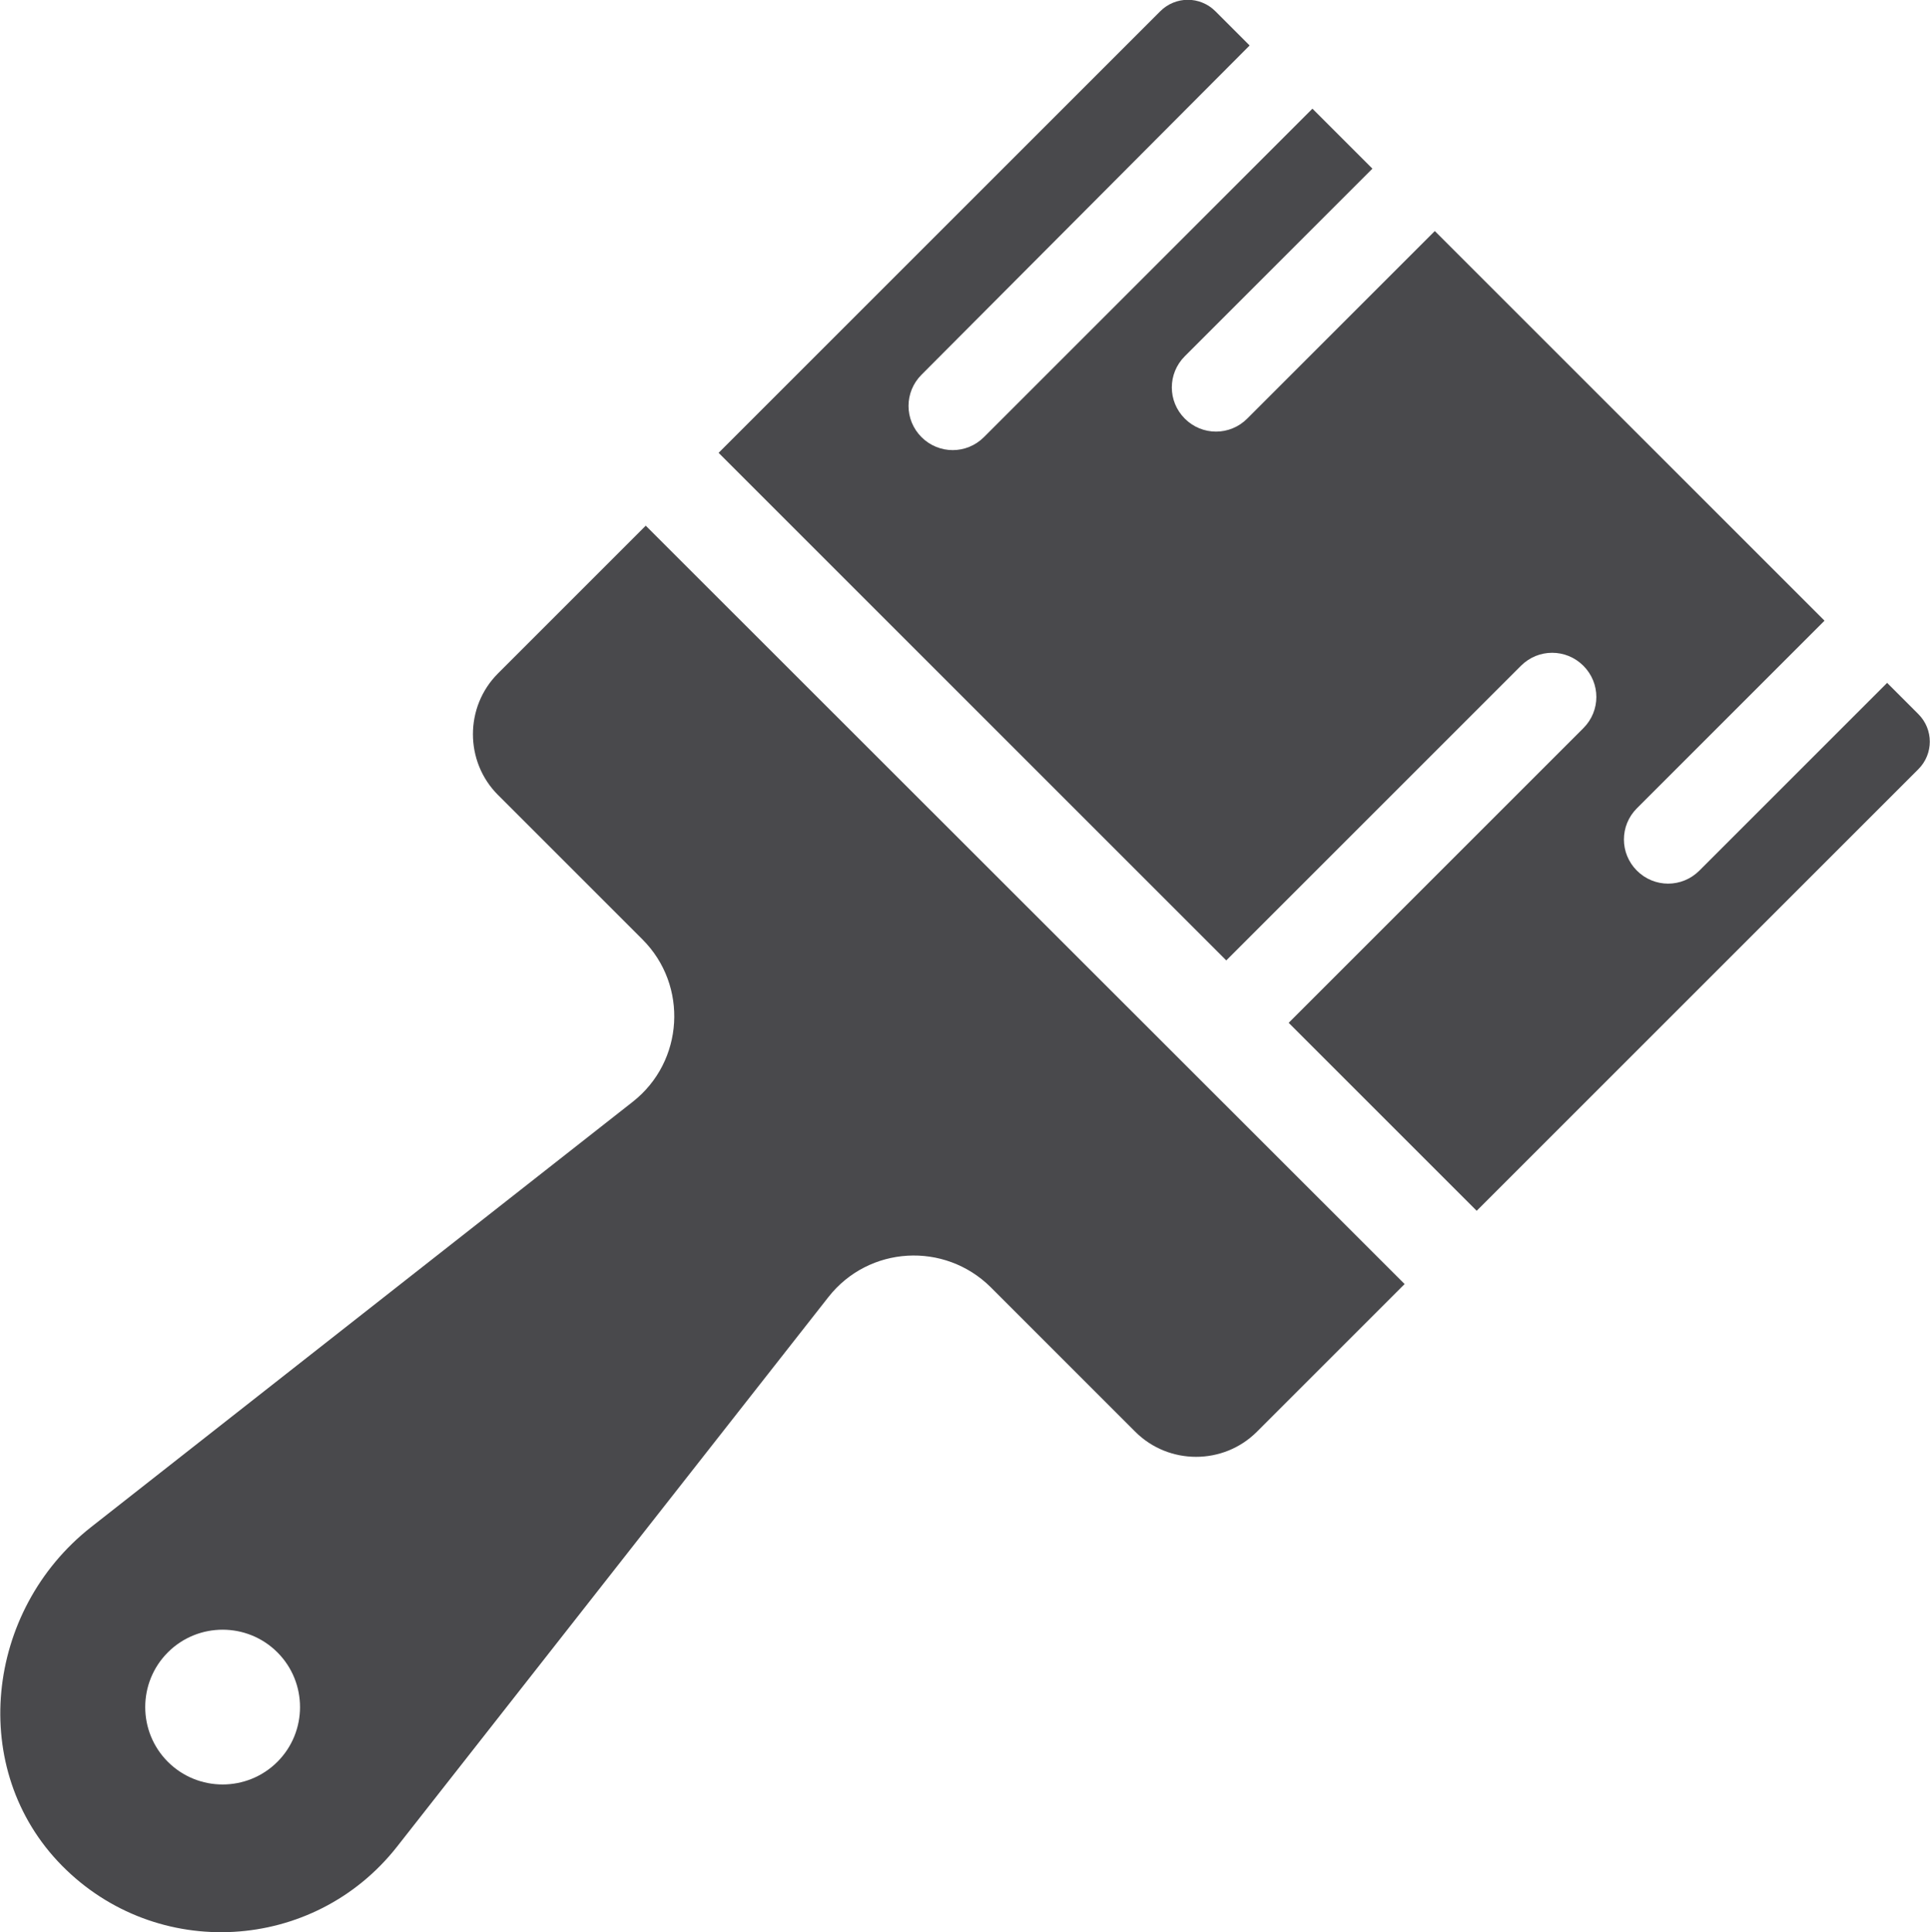
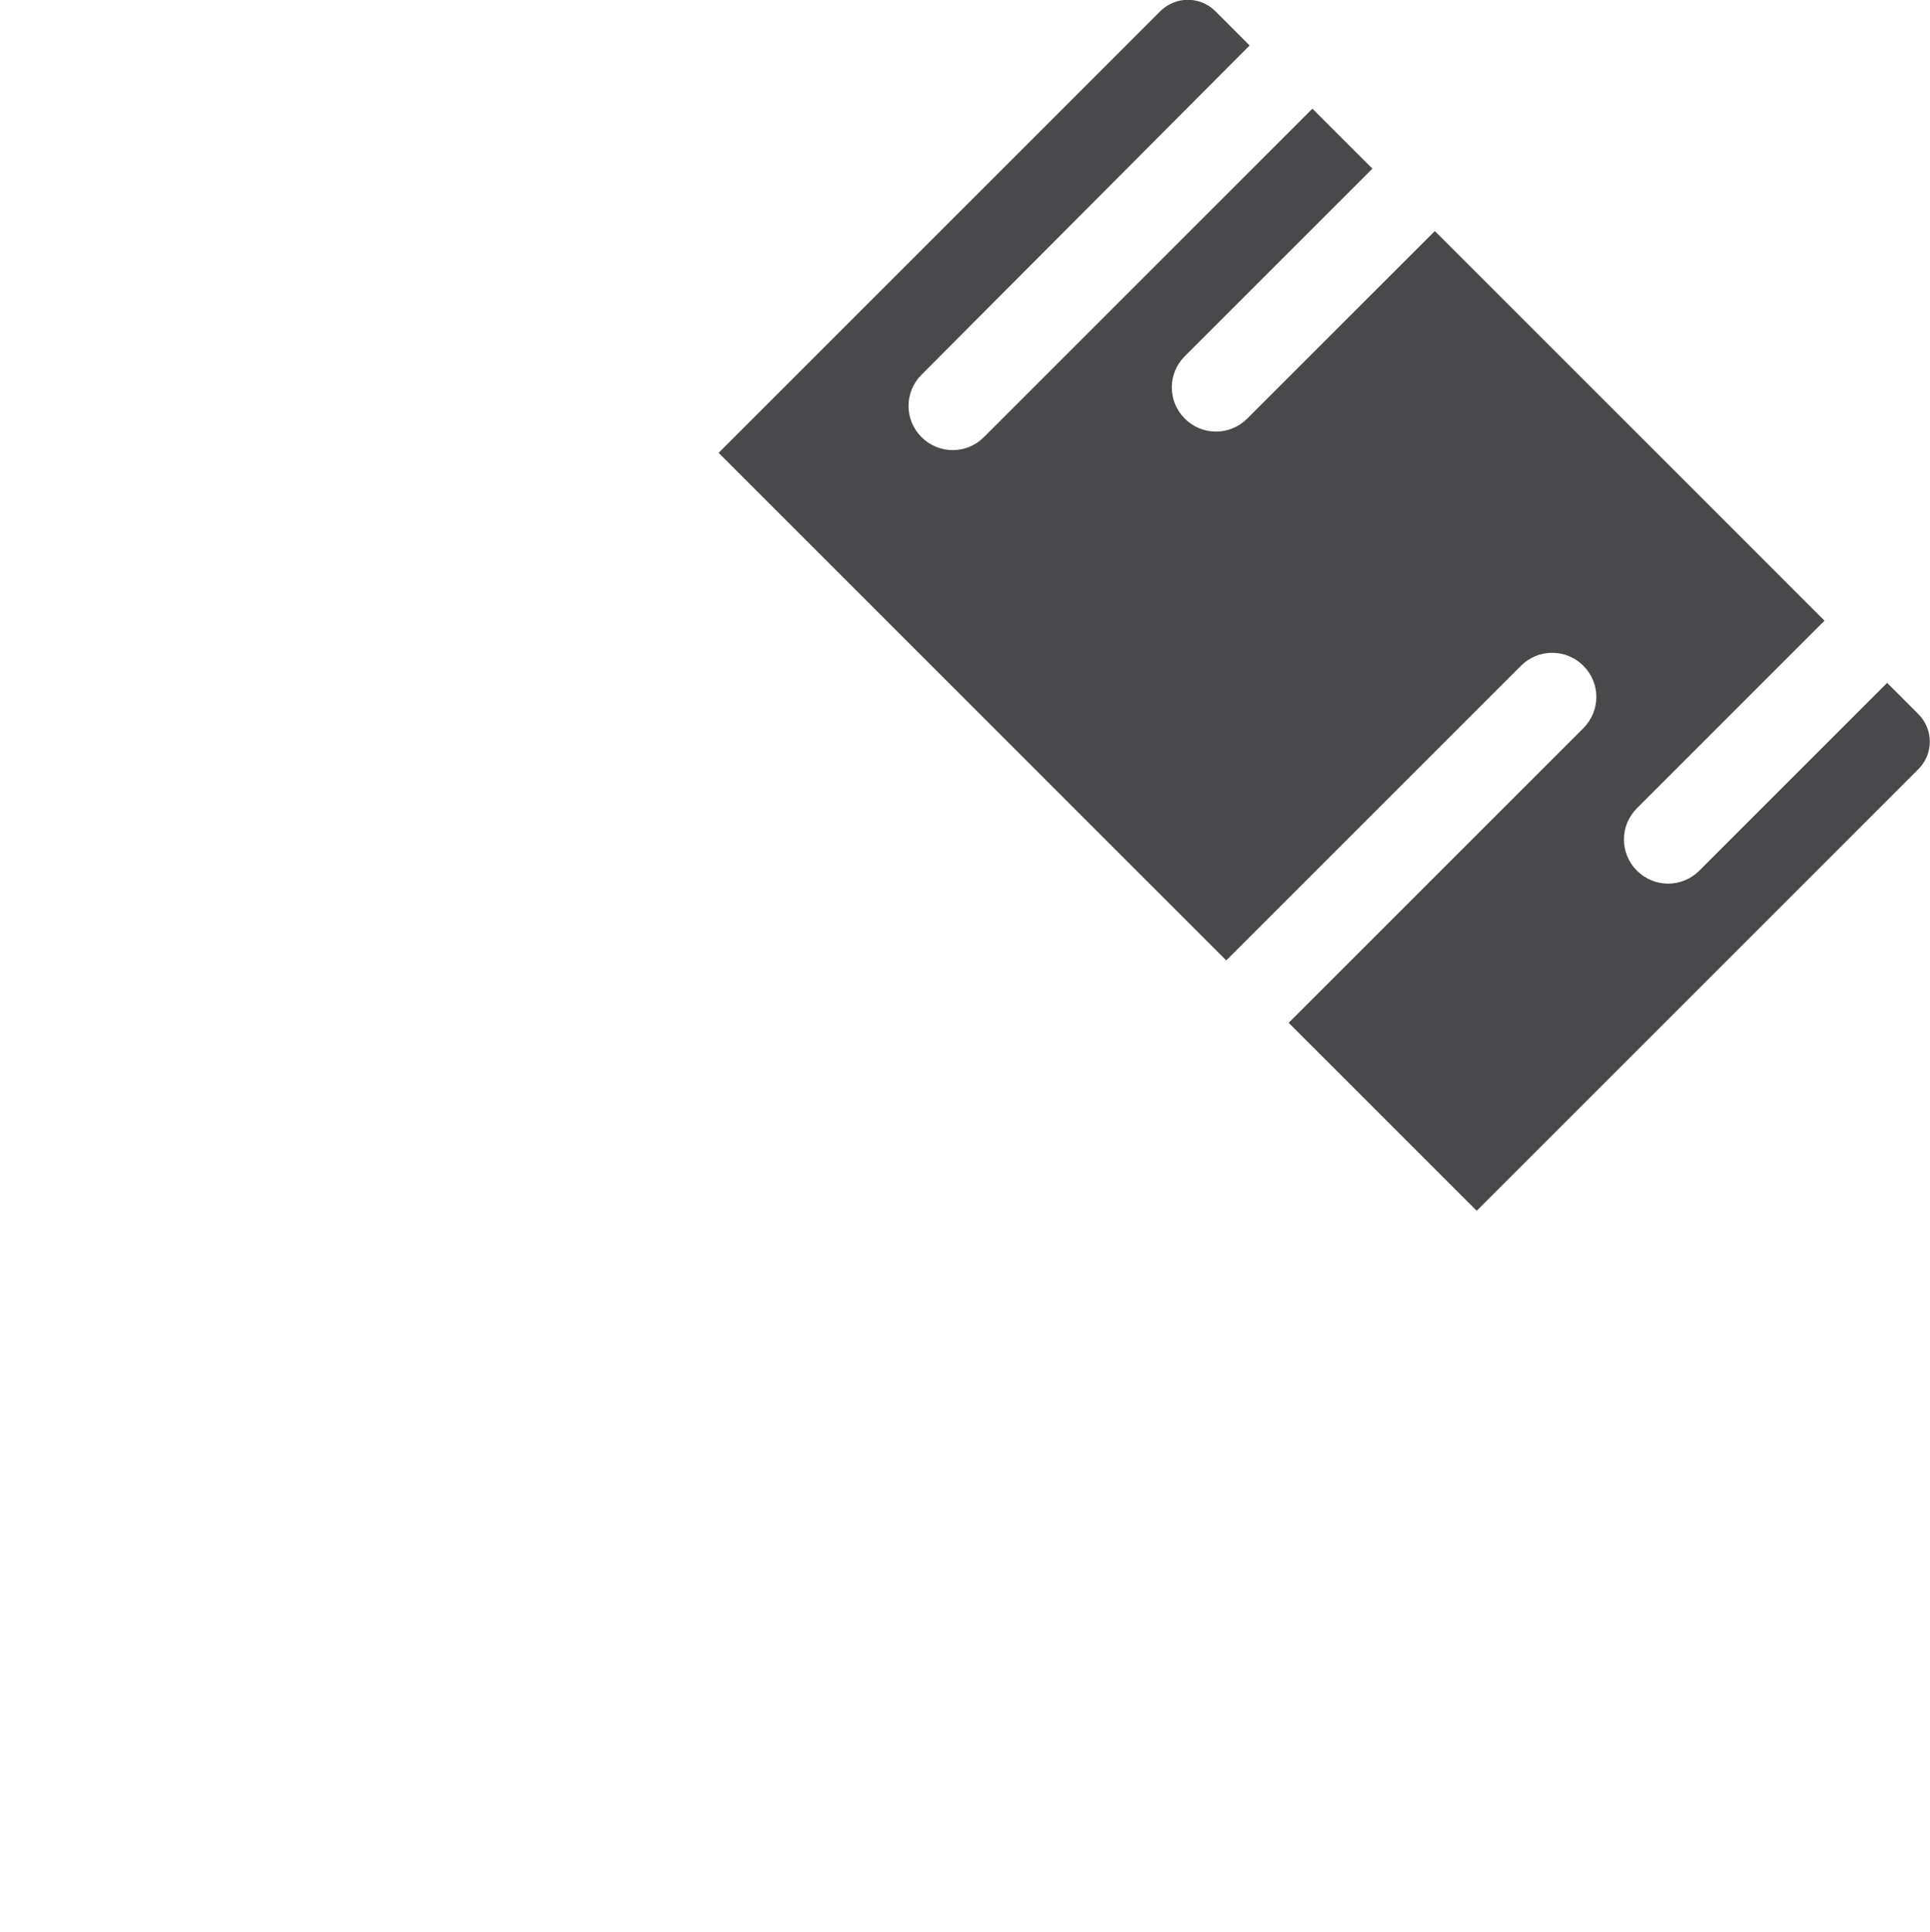
<svg xmlns="http://www.w3.org/2000/svg" id="Ebene_2" data-name="Ebene 2" viewBox="0 0 47.94 48">
  <defs>
    <style>
      .cls-1 {
        fill: #49494c;
      }
    </style>
  </defs>
  <g id="colour_customisable" data-name="colour customisable">
    <g>
-       <path class="cls-1" d="M16.04,13.06l-3.67,3.67c-.83.83-.83,2.19,0,3.02l3.59,3.59c1.14,1.14,1.03,3.03-.24,4.03l-13.46,10.57c-2.63,2.07-3.07,6.03-.72,8.41s6.25,2.16,8.32-.47l10.72-13.66c1-1.27,2.88-1.38,4.03-.24l3.59,3.59c.83.83,2.19.83,3.02,0l3.67-3.67L16.04,13.06ZM4.17,43.77c-.75-.75-.75-1.97,0-2.72s1.97-.75,2.72,0,.75,1.97,0,2.72-1.97.75-2.72,0Z" />
      <path class="cls-1" d="M46.87,16.97l-4.66,4.66c-.43.43-1.12.43-1.55,0s-.43-1.12,0-1.55l4.66-4.66-9.68-9.68-4.66,4.66c-.43.43-1.12.43-1.55,0s-.43-1.12,0-1.55l4.66-4.66-1.49-1.49-8.16,8.16c-.43.43-1.12.43-1.55,0s-.43-1.12,0-1.55L31.04,1.13l-.85-.85c-.38-.38-.99-.38-1.37,0l-10.97,10.97,12.61,12.61,7.32-7.32c.43-.43,1.12-.43,1.55,0s.43,1.12,0,1.55l-7.32,7.32,4.67,4.67,10.97-10.97c.38-.38.38-.99,0-1.37l-.78-.78Z" />
    </g>
  </g>
</svg>